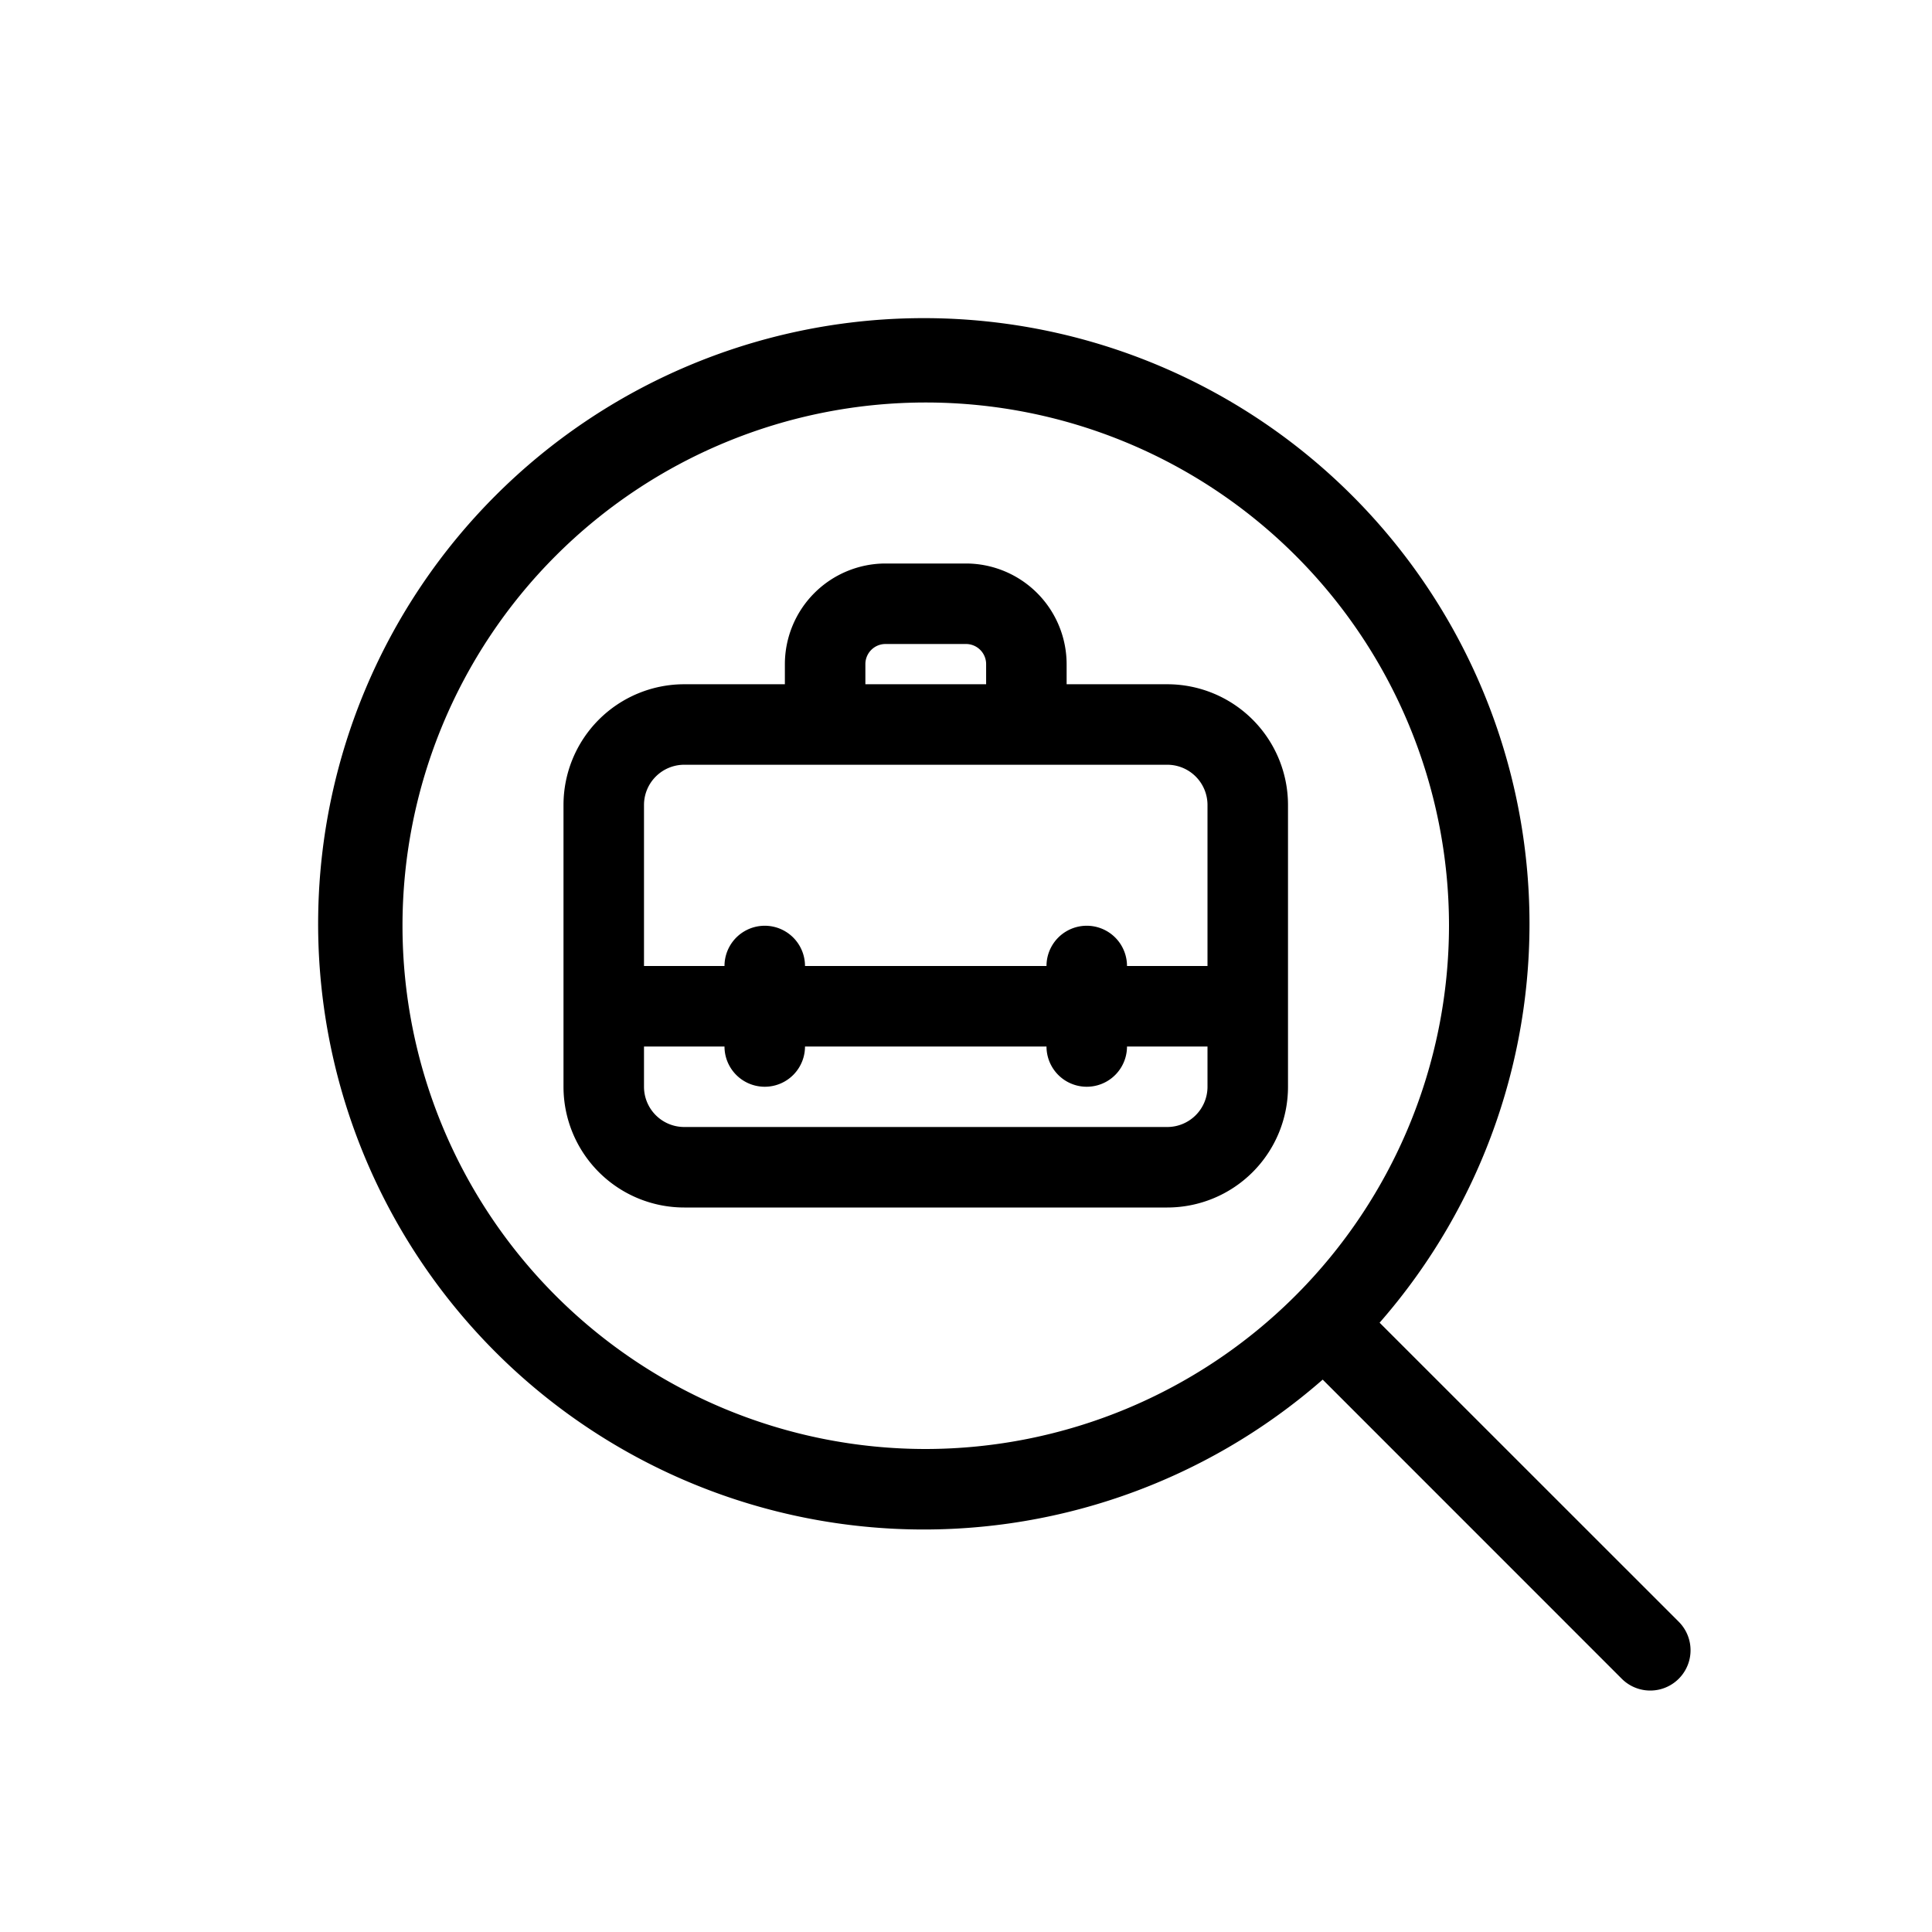
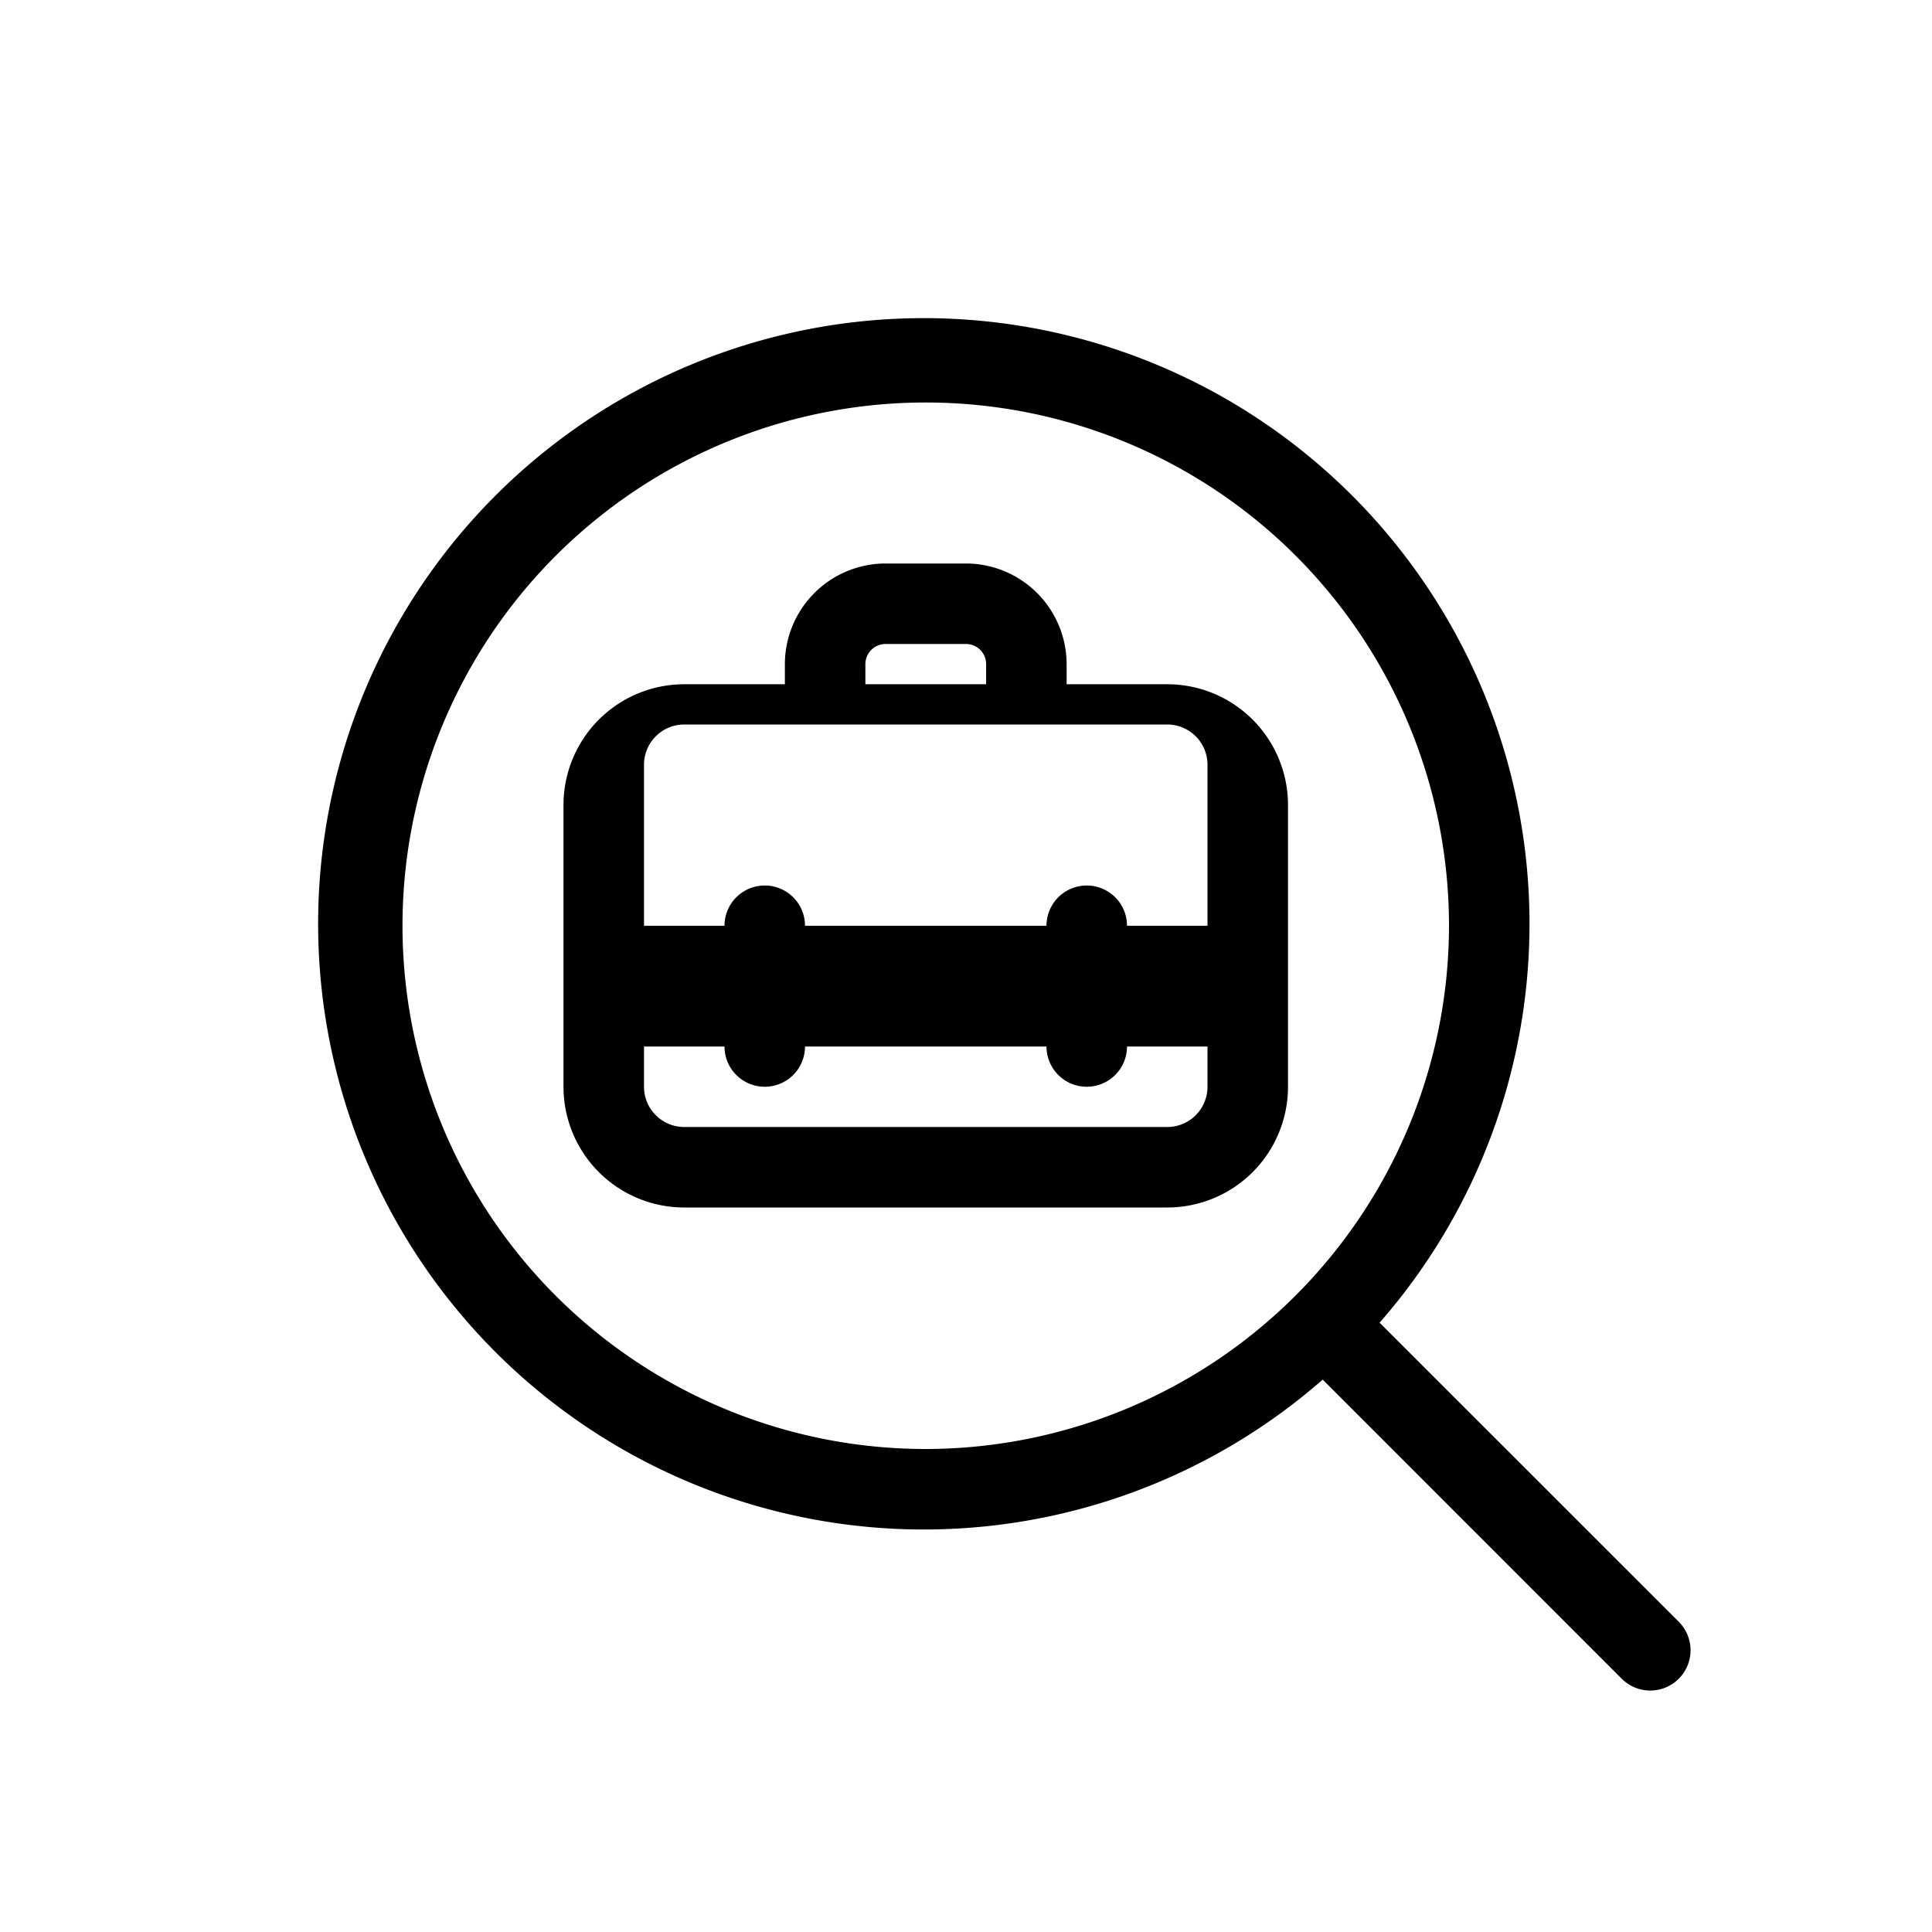
<svg xmlns="http://www.w3.org/2000/svg" width="24" height="24" id="search-job">
-   <path d="M17.138 16.431a7.524 7.524 0 1 0-.707.707l3.715 3.716a.5.5 0 0 0 .708-.708ZM11.5 18a6.5 6.5 0 1 1 6.5-6.5 6.508 6.508 0 0 1-6.5 6.5Zm3-9.5h-1.25v-.25A1.252 1.252 0 0 0 12 7h-1a1.252 1.252 0 0 0-1.25 1.25v.25H8.5A1.5 1.5 0 0 0 7 10v3.5A1.5 1.5 0 0 0 8.5 15h6a1.5 1.5 0 0 0 1.5-1.5V10a1.5 1.5 0 0 0-1.5-1.5Zm-3.75-.25A.25.25 0 0 1 11 8h1a.25.25 0 0 1 .25.25v.25h-1.5ZM15 13.5a.5.5 0 0 1-.5.5h-6a.5.5 0 0 1-.5-.5V13h1a.5.5 0 0 0 1 0h3a.5.5 0 0 0 1 0h1Zm0-1.5h-1a.5.5 0 0 0-1 0h-3a.5.5 0 0 0-1 0H8v-2a.5.5 0 0 1 .5-.5h6a.5.5 0 0 1 .5.5Z" />
+   <path d="M17.138 16.431a7.524 7.524 0 1 0-.707.707l3.715 3.716a.5.5 0 0 0 .708-.708ZM11.5 18a6.5 6.5 0 1 1 6.5-6.5 6.508 6.508 0 0 1-6.5 6.5Zm3-9.5h-1.25v-.25A1.252 1.252 0 0 0 12 7h-1a1.252 1.252 0 0 0-1.25 1.25v.25H8.5A1.5 1.5 0 0 0 7 10v3.5A1.5 1.5 0 0 0 8.5 15h6a1.5 1.5 0 0 0 1.5-1.5V10a1.5 1.5 0 0 0-1.5-1.5Zm-3.75-.25A.25.25 0 0 1 11 8h1a.25.25 0 0 1 .25.25v.25h-1.5ZM15 13.5a.5.5 0 0 1-.5.5h-6a.5.5 0 0 1-.5-.5V13h1a.5.5 0 0 0 1 0h3a.5.5 0 0 0 1 0h1m0-1.5h-1a.5.5 0 0 0-1 0h-3a.5.5 0 0 0-1 0H8v-2a.5.5 0 0 1 .5-.5h6a.5.5 0 0 1 .5.5Z" />
</svg>